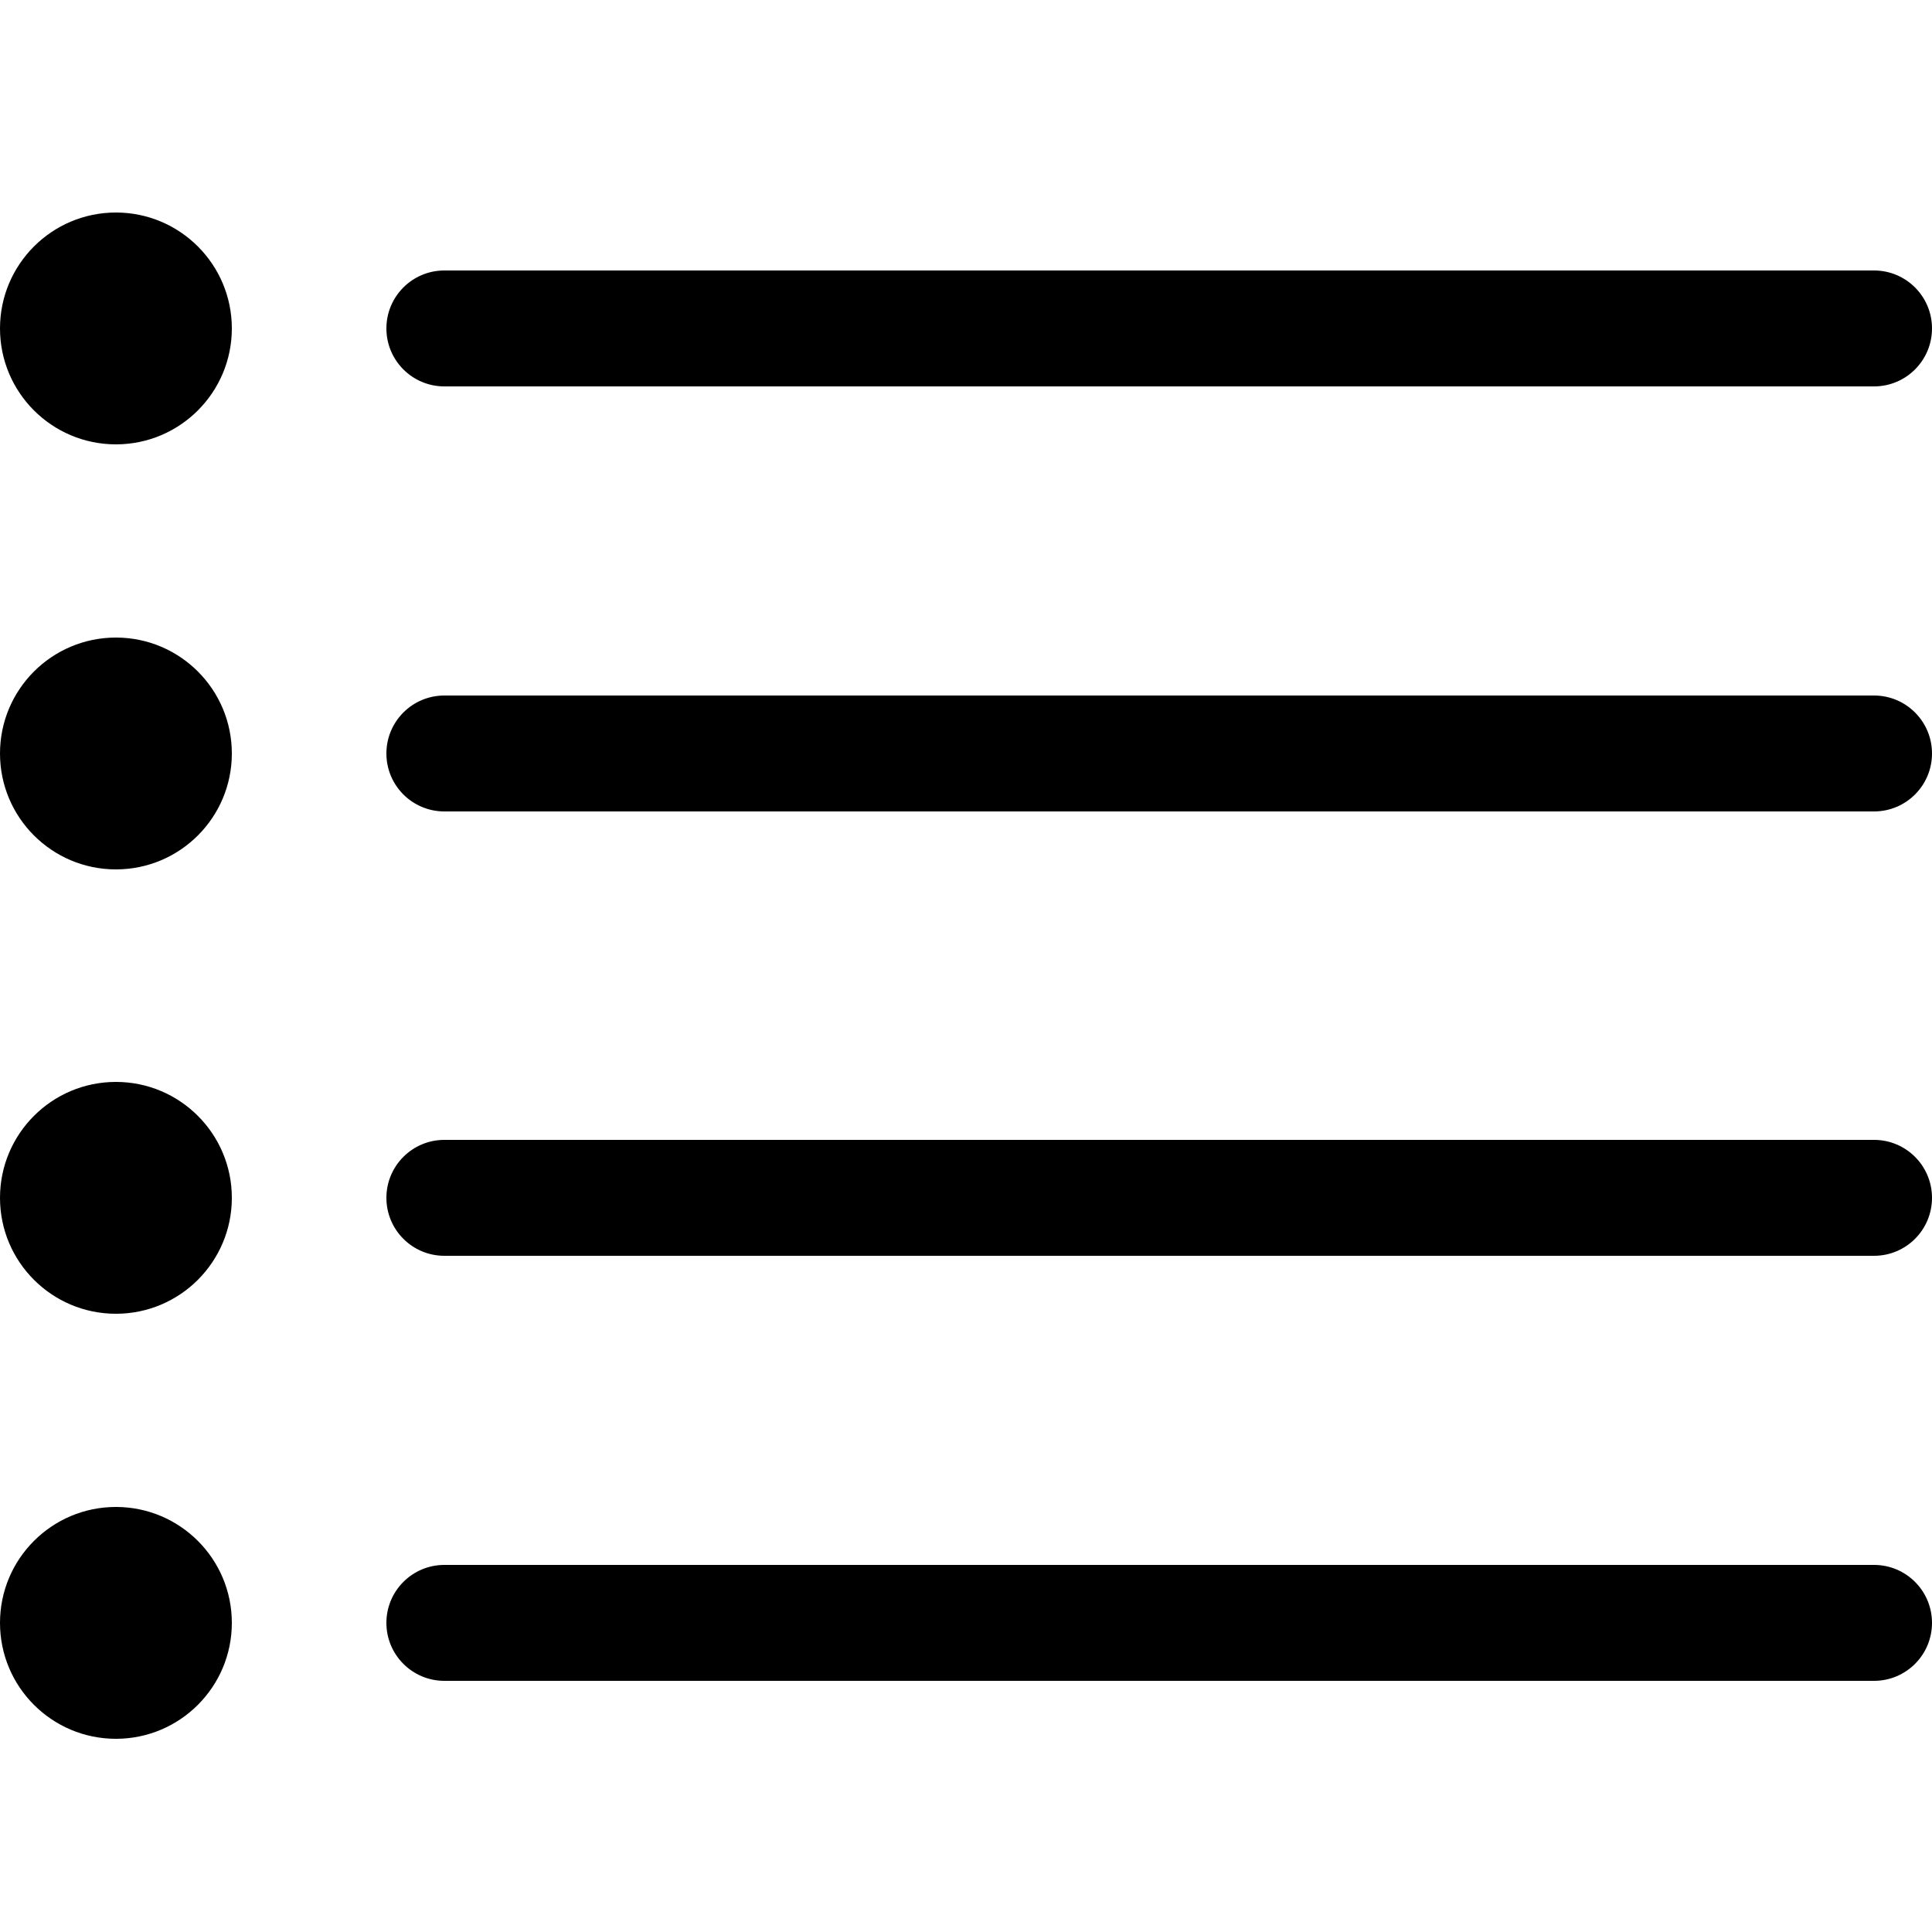
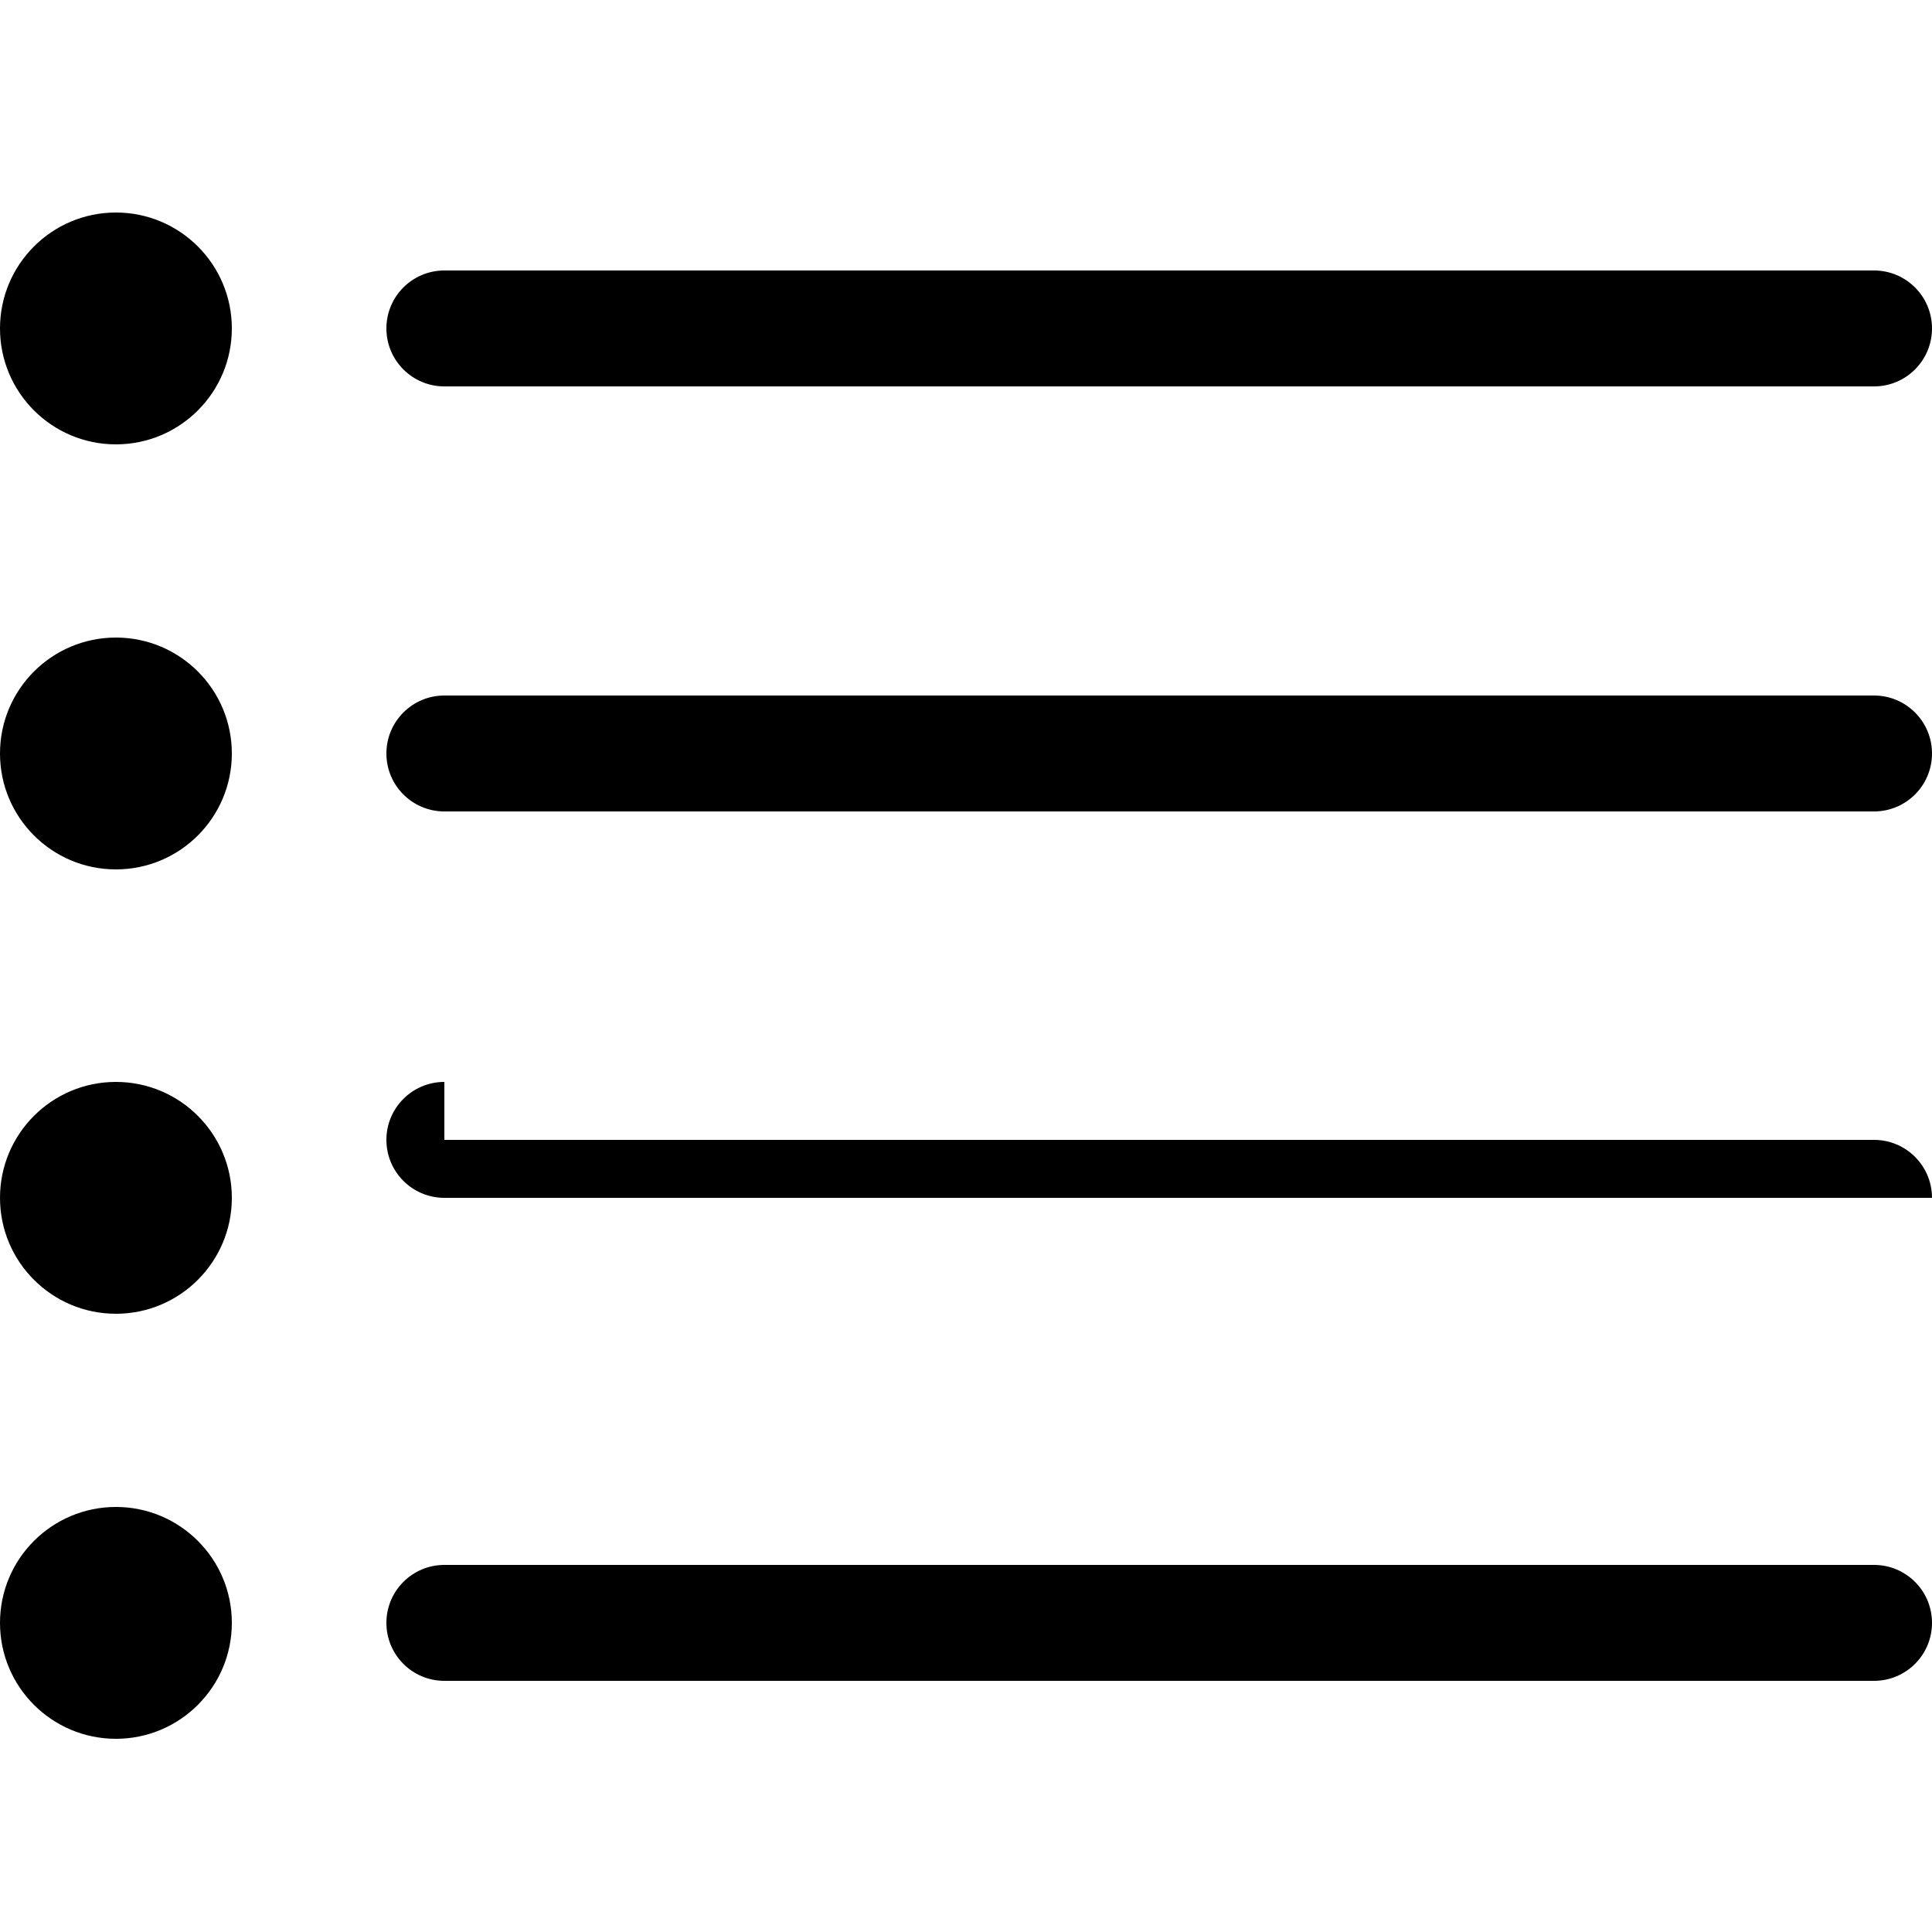
<svg xmlns="http://www.w3.org/2000/svg" fill="#000000" width="800px" height="800px" viewBox="0 0 1024 1024">
-   <path d="M235.52 143.36h757.76c16.966 0 30.72 13.754 30.72 30.72s-13.754 30.72-30.72 30.72H235.52c-16.966 0-30.72-13.754-30.72-30.72s13.754-30.72 30.72-30.72zm0 225.28h757.76c16.966 0 30.72 13.754 30.72 30.72s-13.754 30.72-30.72 30.72H235.52c-16.966 0-30.72-13.754-30.72-30.72s13.754-30.72 30.72-30.72zm0 235.52h757.76c16.966 0 30.72 13.754 30.72 30.72s-13.754 30.72-30.72 30.72H235.52c-16.966 0-30.72-13.754-30.72-30.72s13.754-30.72 30.72-30.72zm0 225.28h757.76c16.966 0 30.72 13.754 30.72 30.72s-13.754 30.72-30.72 30.72H235.52c-16.966 0-30.72-13.754-30.72-30.72s13.754-30.72 30.72-30.72zM61.44 235.52C27.508 235.52 0 208.012 0 174.08s27.508-61.44 61.44-61.44 61.44 27.508 61.44 61.44-27.508 61.44-61.44 61.44zm0 225.28C27.508 460.8 0 433.292 0 399.36s27.508-61.44 61.44-61.44 61.44 27.508 61.44 61.44-27.508 61.44-61.44 61.44zm0 235.52C27.508 696.32 0 668.812 0 634.88s27.508-61.44 61.44-61.44 61.44 27.508 61.44 61.44-27.508 61.44-61.44 61.44zm0 225.28C27.508 921.6 0 894.092 0 860.16s27.508-61.44 61.44-61.44 61.44 27.508 61.44 61.44-27.508 61.44-61.44 61.44z" />
+   <path d="M235.52 143.36h757.76c16.966 0 30.72 13.754 30.72 30.72s-13.754 30.72-30.72 30.72H235.52c-16.966 0-30.72-13.754-30.72-30.72s13.754-30.72 30.72-30.72zm0 225.28h757.76c16.966 0 30.72 13.754 30.72 30.72s-13.754 30.72-30.72 30.72H235.52c-16.966 0-30.72-13.754-30.72-30.72s13.754-30.72 30.72-30.72zm0 235.52h757.76c16.966 0 30.72 13.754 30.72 30.72H235.52c-16.966 0-30.72-13.754-30.72-30.72s13.754-30.72 30.72-30.72zm0 225.28h757.76c16.966 0 30.72 13.754 30.72 30.72s-13.754 30.72-30.72 30.72H235.52c-16.966 0-30.72-13.754-30.72-30.72s13.754-30.72 30.72-30.72zM61.44 235.52C27.508 235.52 0 208.012 0 174.08s27.508-61.44 61.44-61.44 61.44 27.508 61.44 61.44-27.508 61.44-61.44 61.44zm0 225.28C27.508 460.8 0 433.292 0 399.36s27.508-61.44 61.44-61.44 61.44 27.508 61.44 61.44-27.508 61.44-61.44 61.44zm0 235.52C27.508 696.32 0 668.812 0 634.88s27.508-61.44 61.44-61.44 61.44 27.508 61.44 61.44-27.508 61.44-61.44 61.44zm0 225.28C27.508 921.6 0 894.092 0 860.16s27.508-61.44 61.44-61.44 61.44 27.508 61.44 61.44-27.508 61.44-61.44 61.44z" />
</svg>